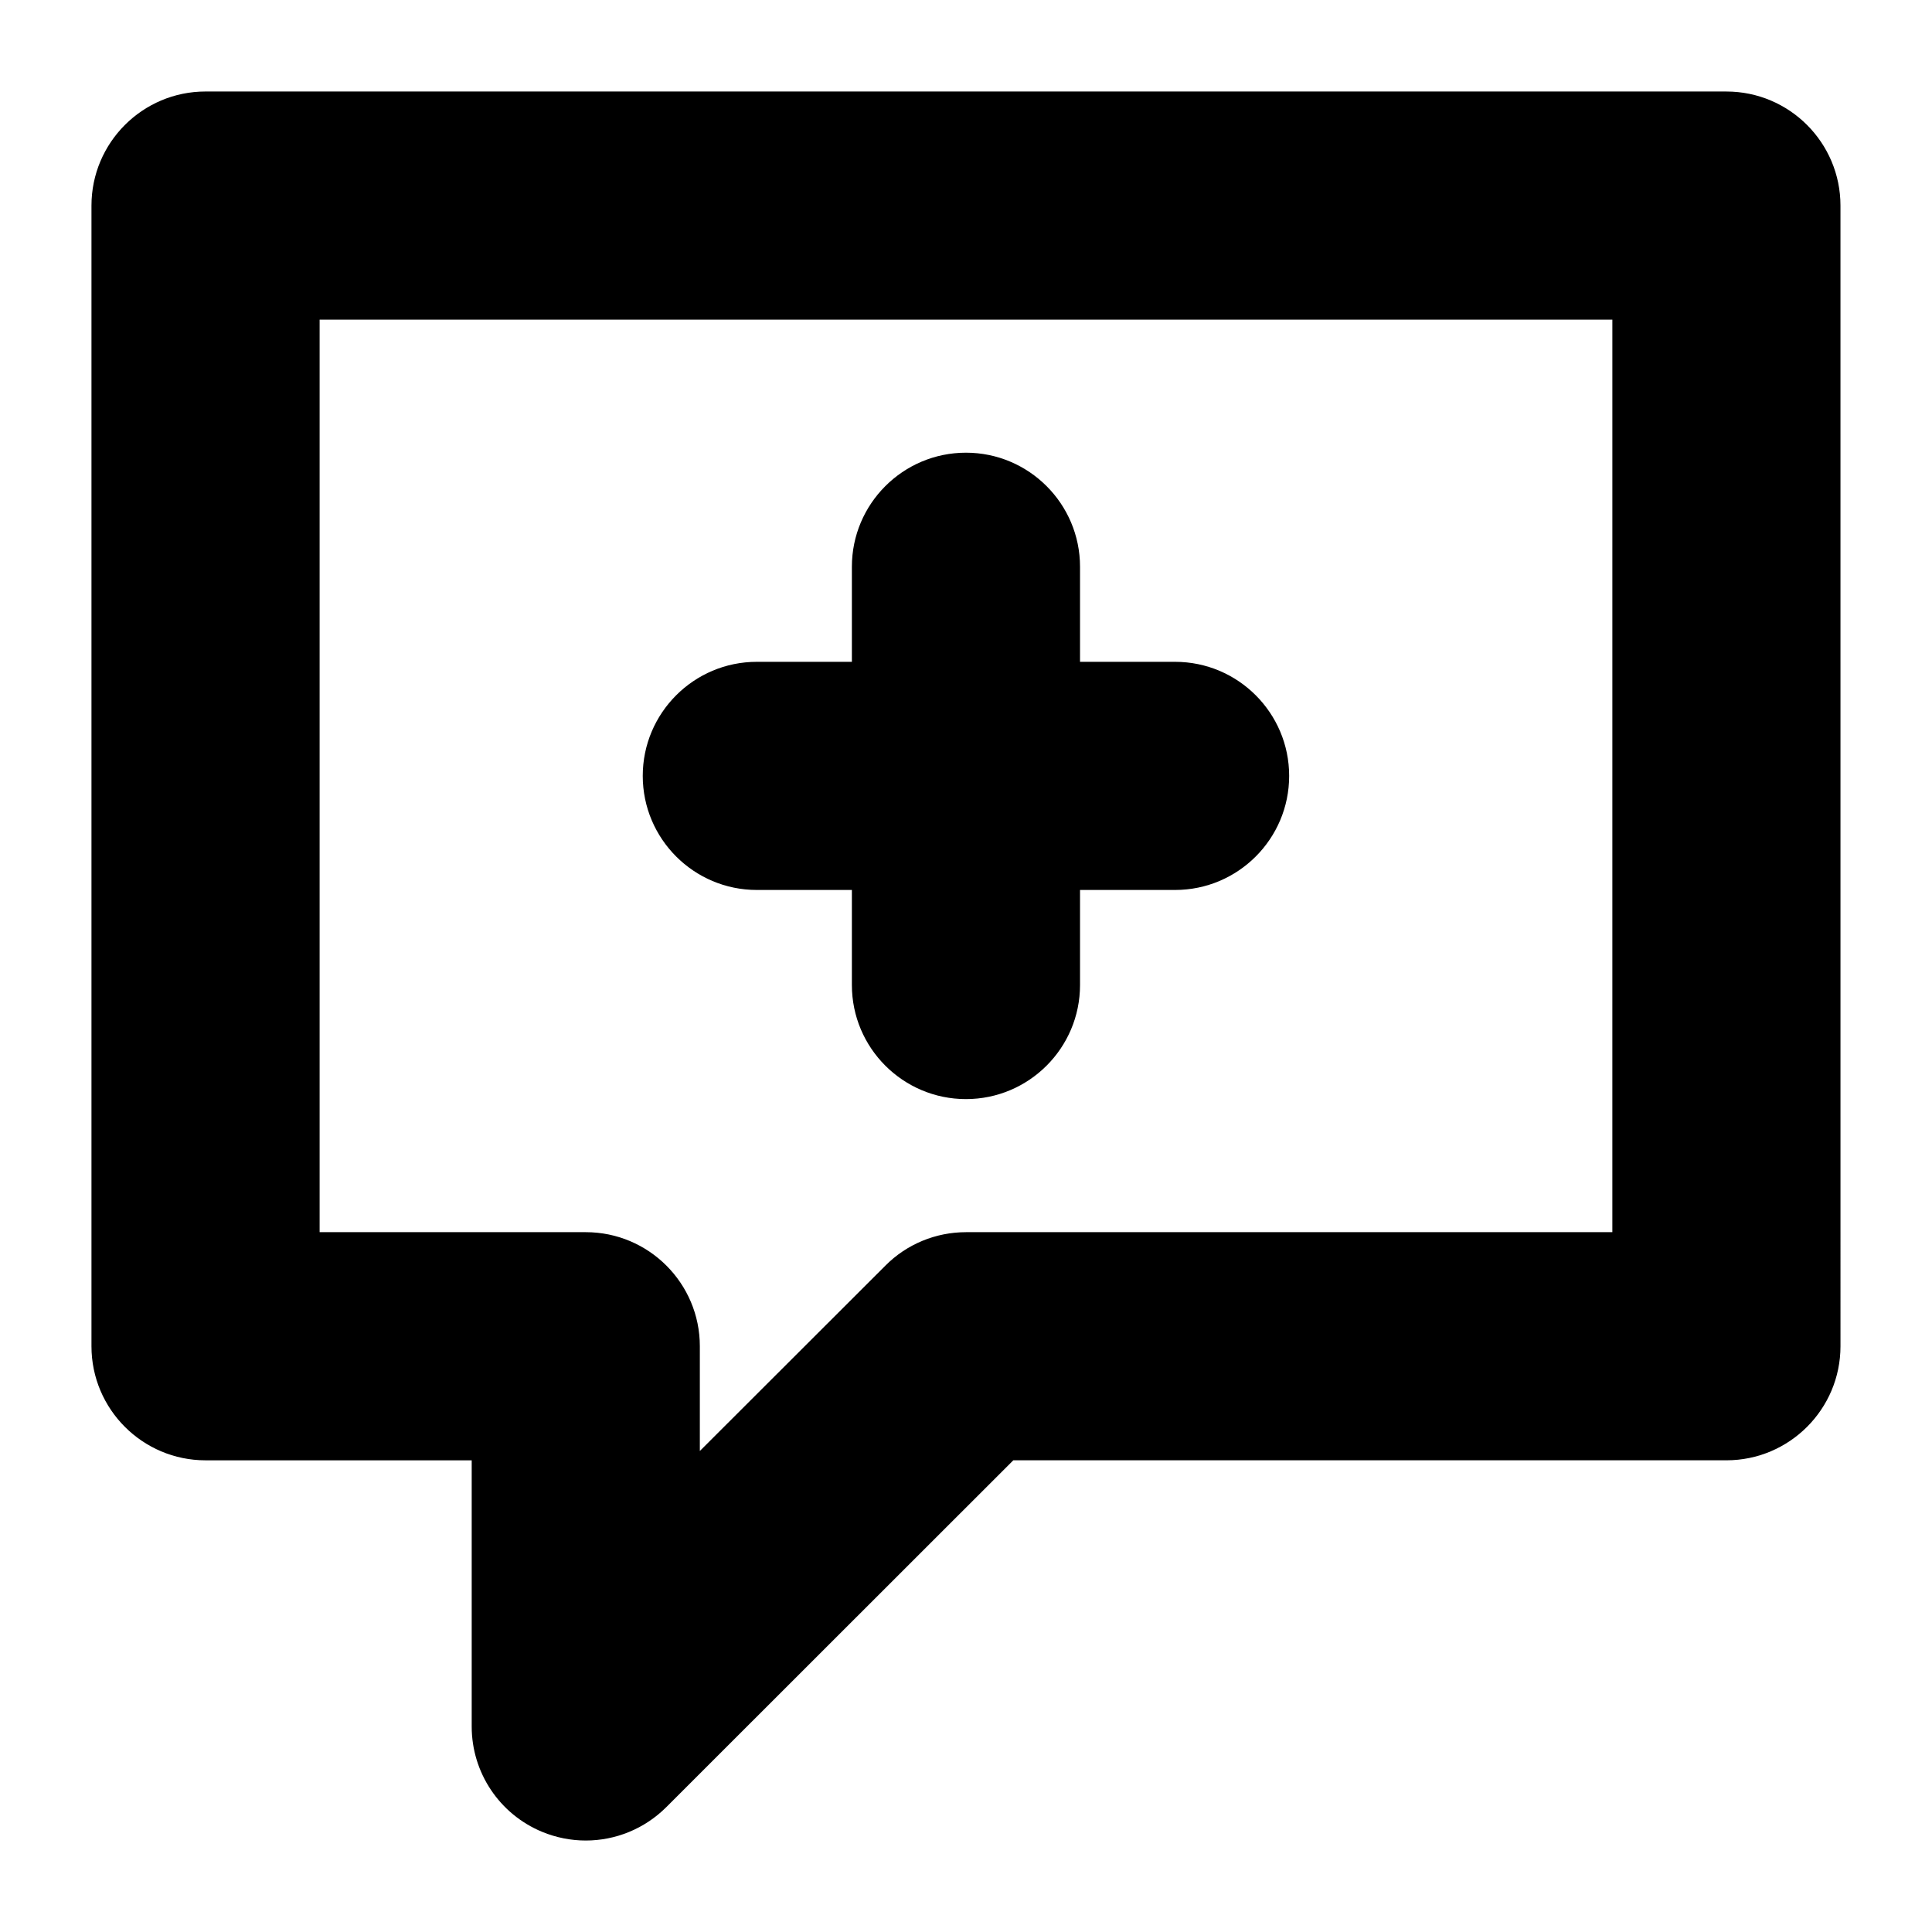
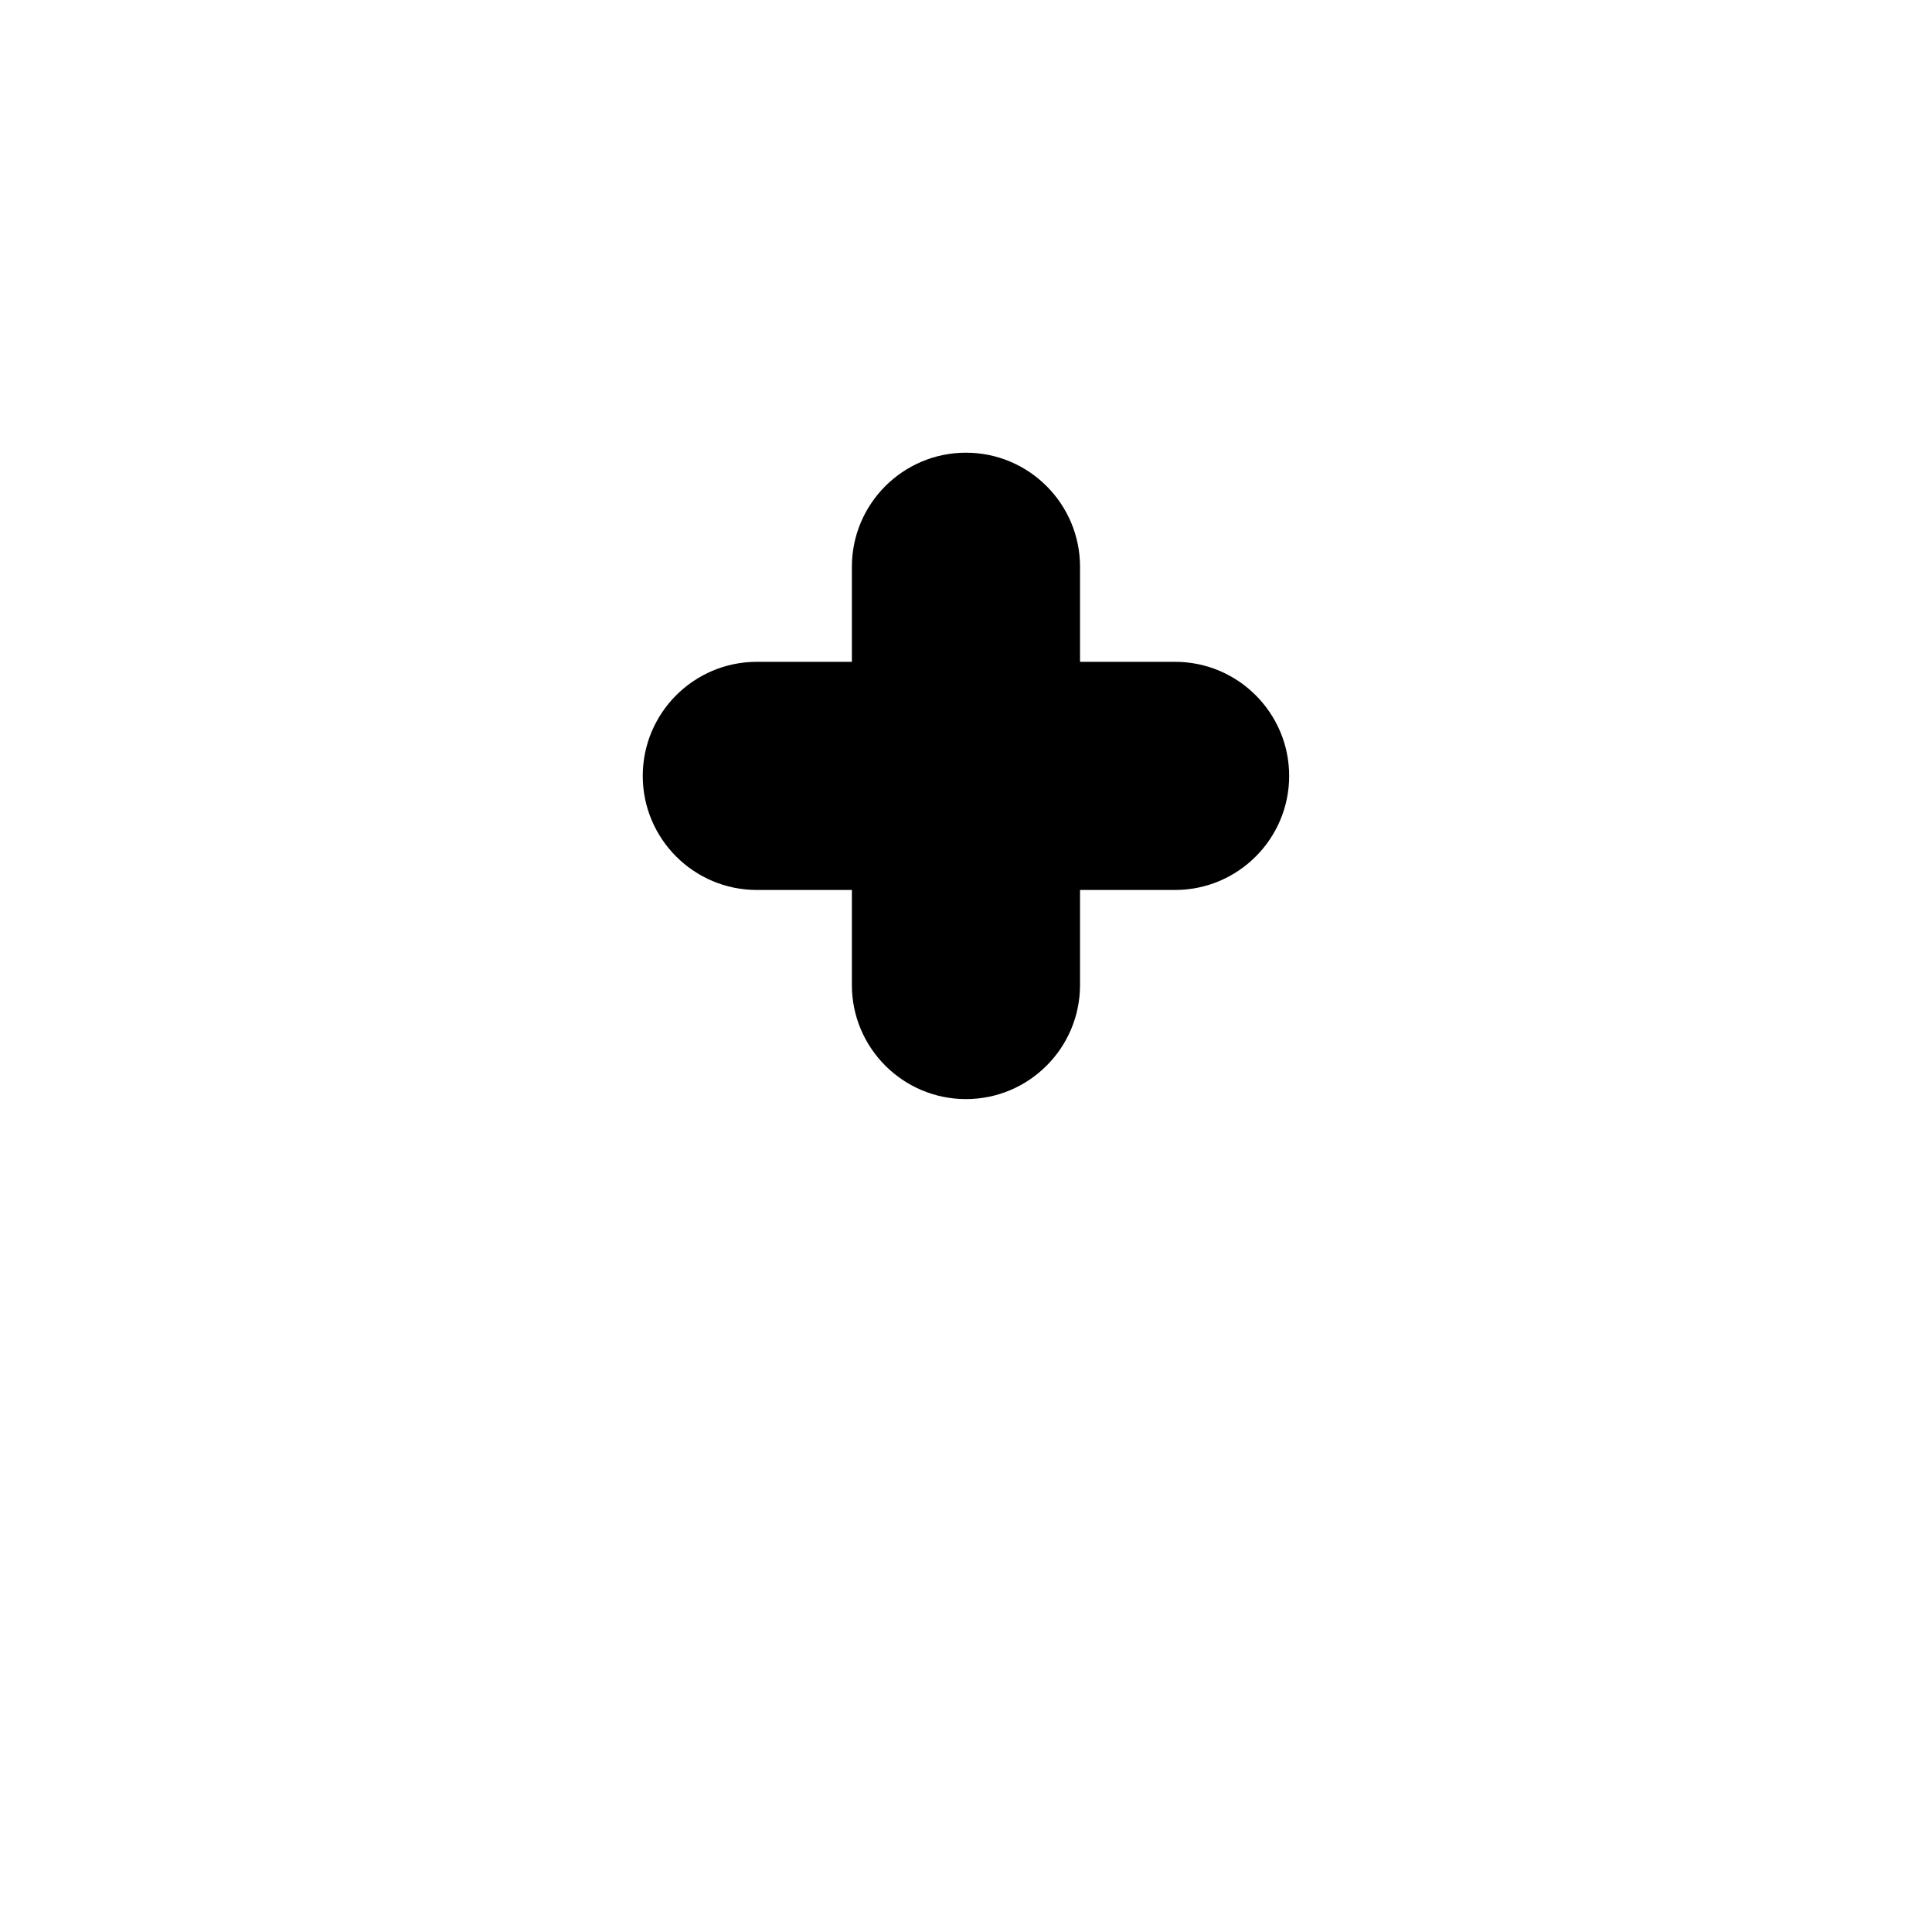
<svg xmlns="http://www.w3.org/2000/svg" fill="#000000" width="800px" height="800px" version="1.1" viewBox="144 144 512 512">
  <g>
-     <path d="m601.52 168.25h-403.05c-16.676 0-30.23 13.551-30.23 30.23v302.29c0 16.676 13.551 30.23 30.23 30.23h70.535v70.535c0 12.242 7.356 23.227 18.641 27.91 3.773 1.559 7.703 2.312 11.586 2.312 7.859 0 15.566-3.074 21.363-8.867l91.941-91.895h188.98c16.676 0 30.23-13.551 30.23-30.23l-0.004-302.28c0-16.68-13.551-30.23-30.227-30.23zm-30.23 302.29h-171.29c-8.012 0-15.719 3.176-21.363 8.867l-49.172 49.121v-27.758c0-16.676-13.551-30.23-30.23-30.23h-70.531v-241.83h342.59z" />
    <path d="m485.64 349.62c0 16.676-13.551 30.23-30.23 30.23h-25.191v25.191c0 16.676-13.551 30.23-30.23 30.23-16.676 0-30.23-13.551-30.23-30.23v-25.191h-25.191c-16.676 0-30.23-13.551-30.23-30.23 0-16.676 13.551-30.23 30.23-30.23h25.191v-25.191c0-16.676 13.551-30.23 30.23-30.23 16.676 0 30.23 13.551 30.23 30.23v25.191h25.191c16.68 0.004 30.23 13.555 30.23 30.23z" />
  </g>
</svg>